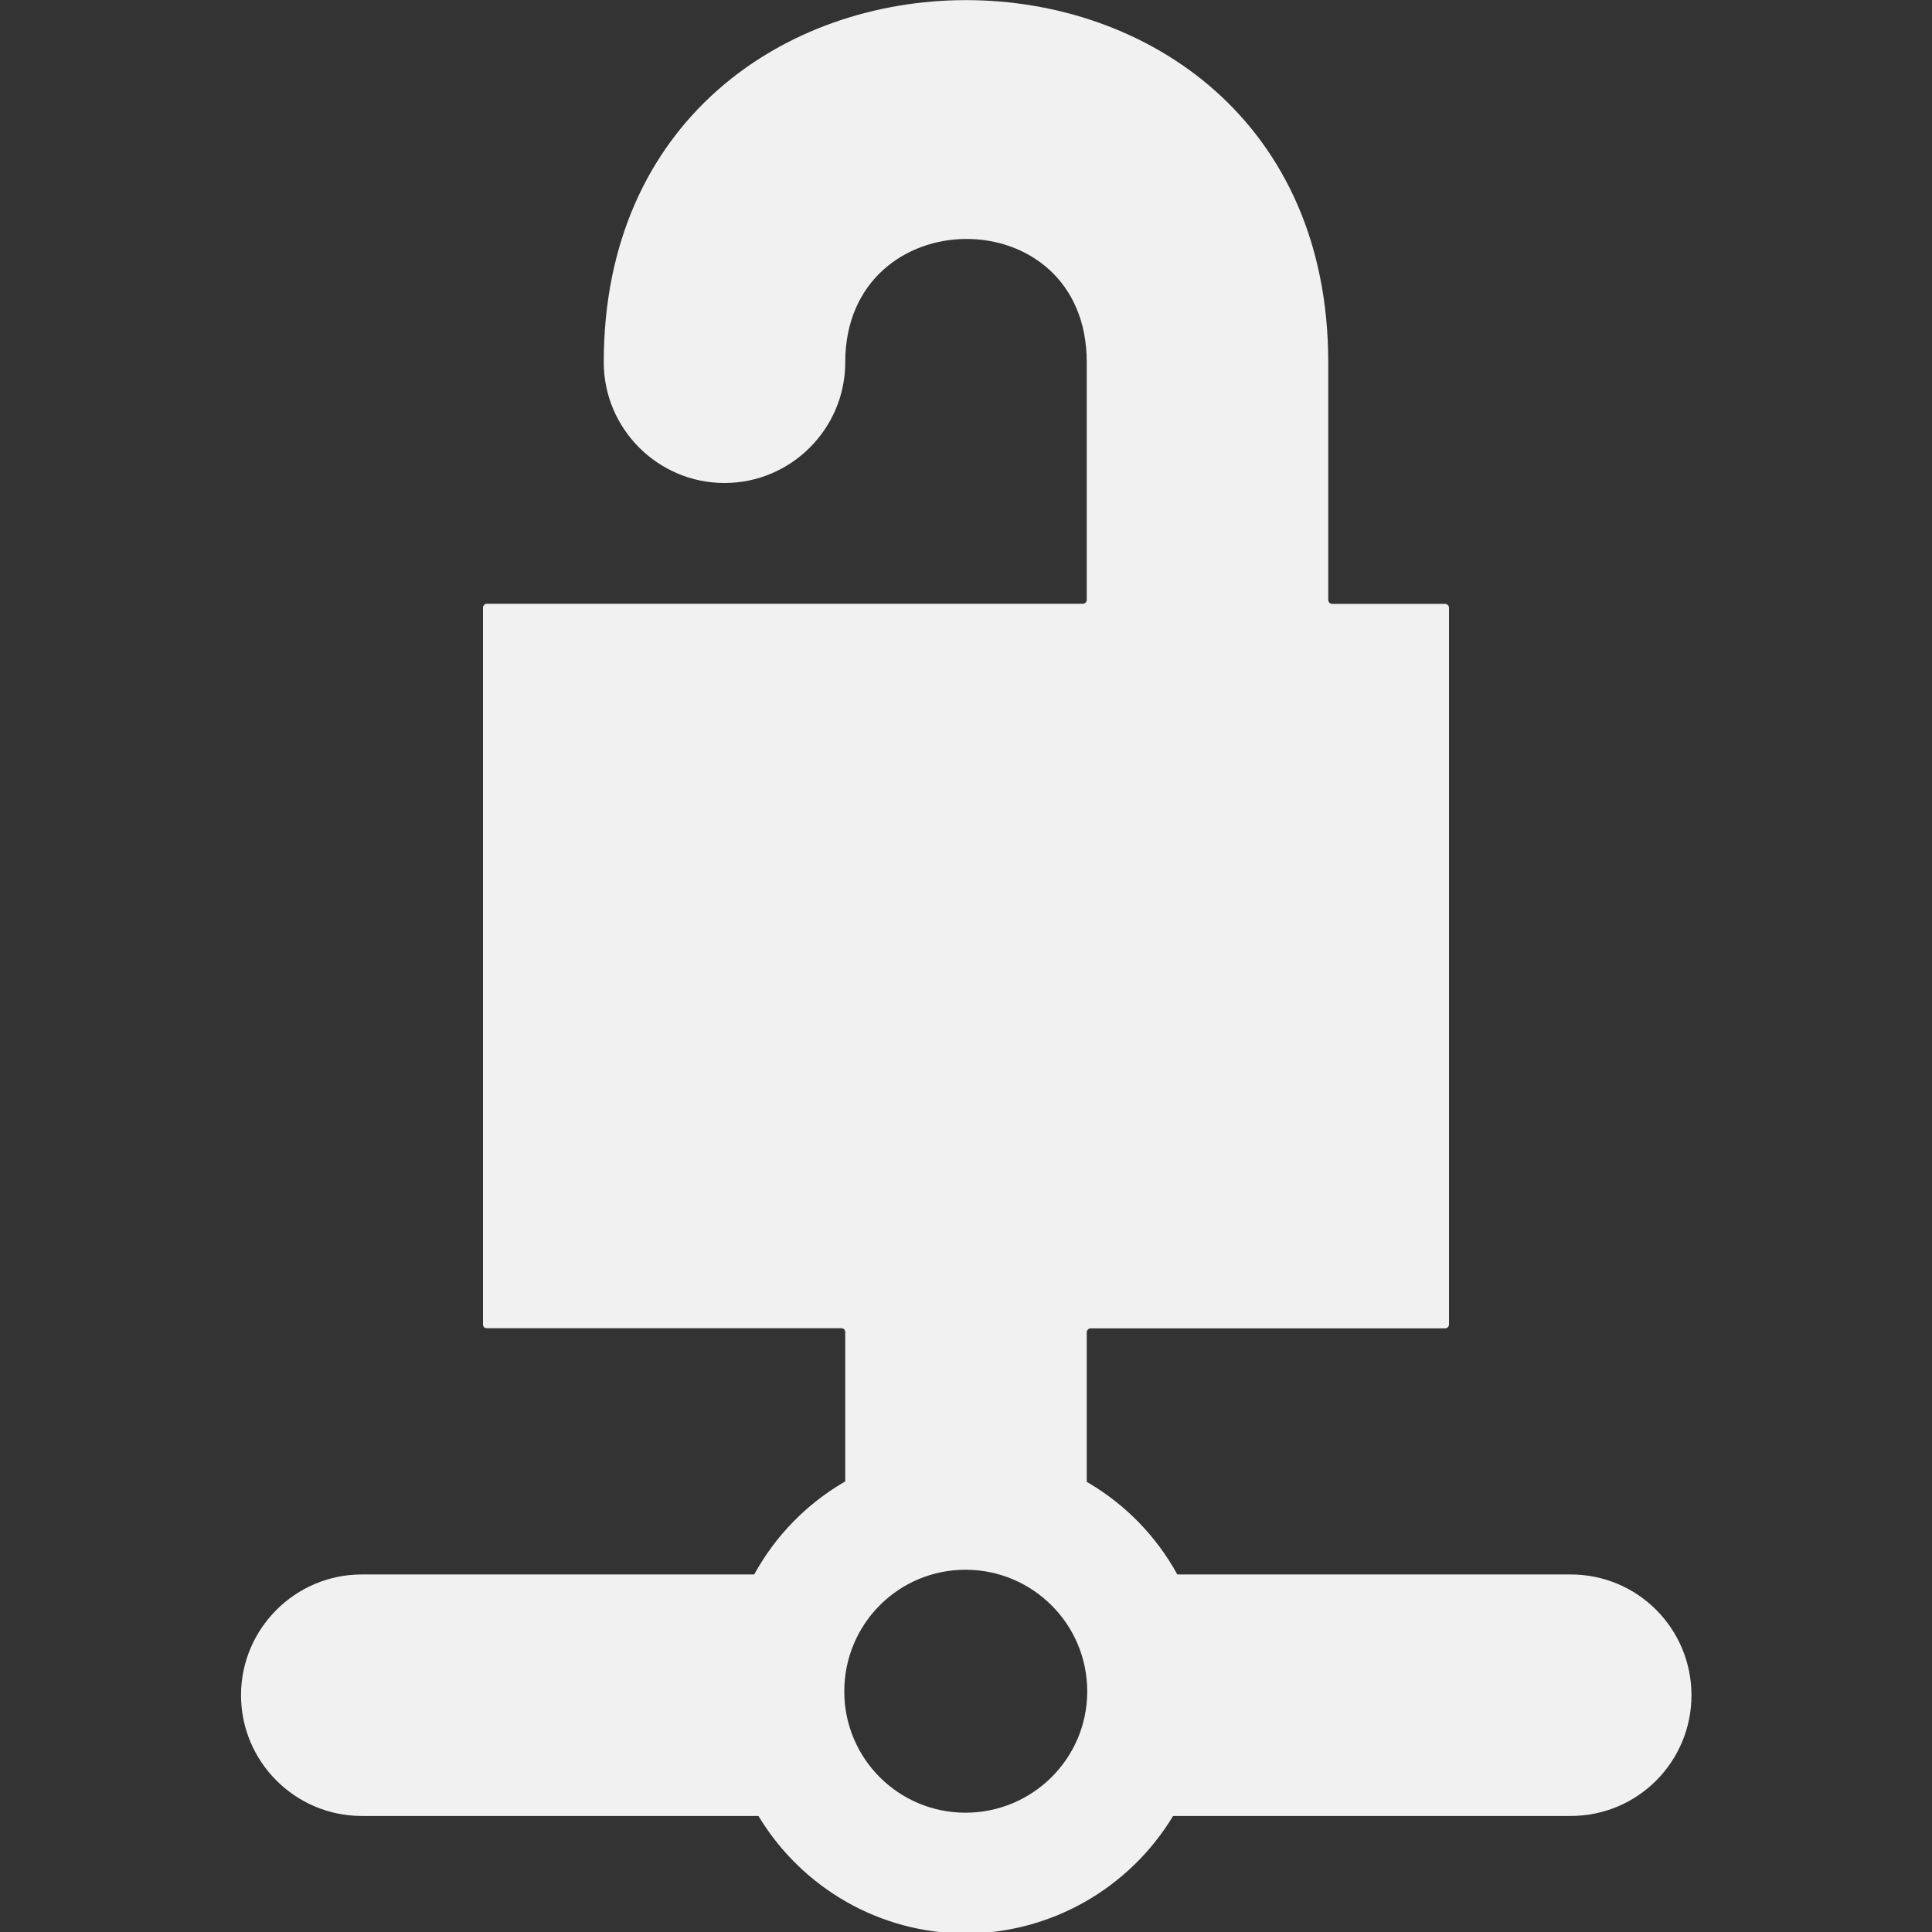
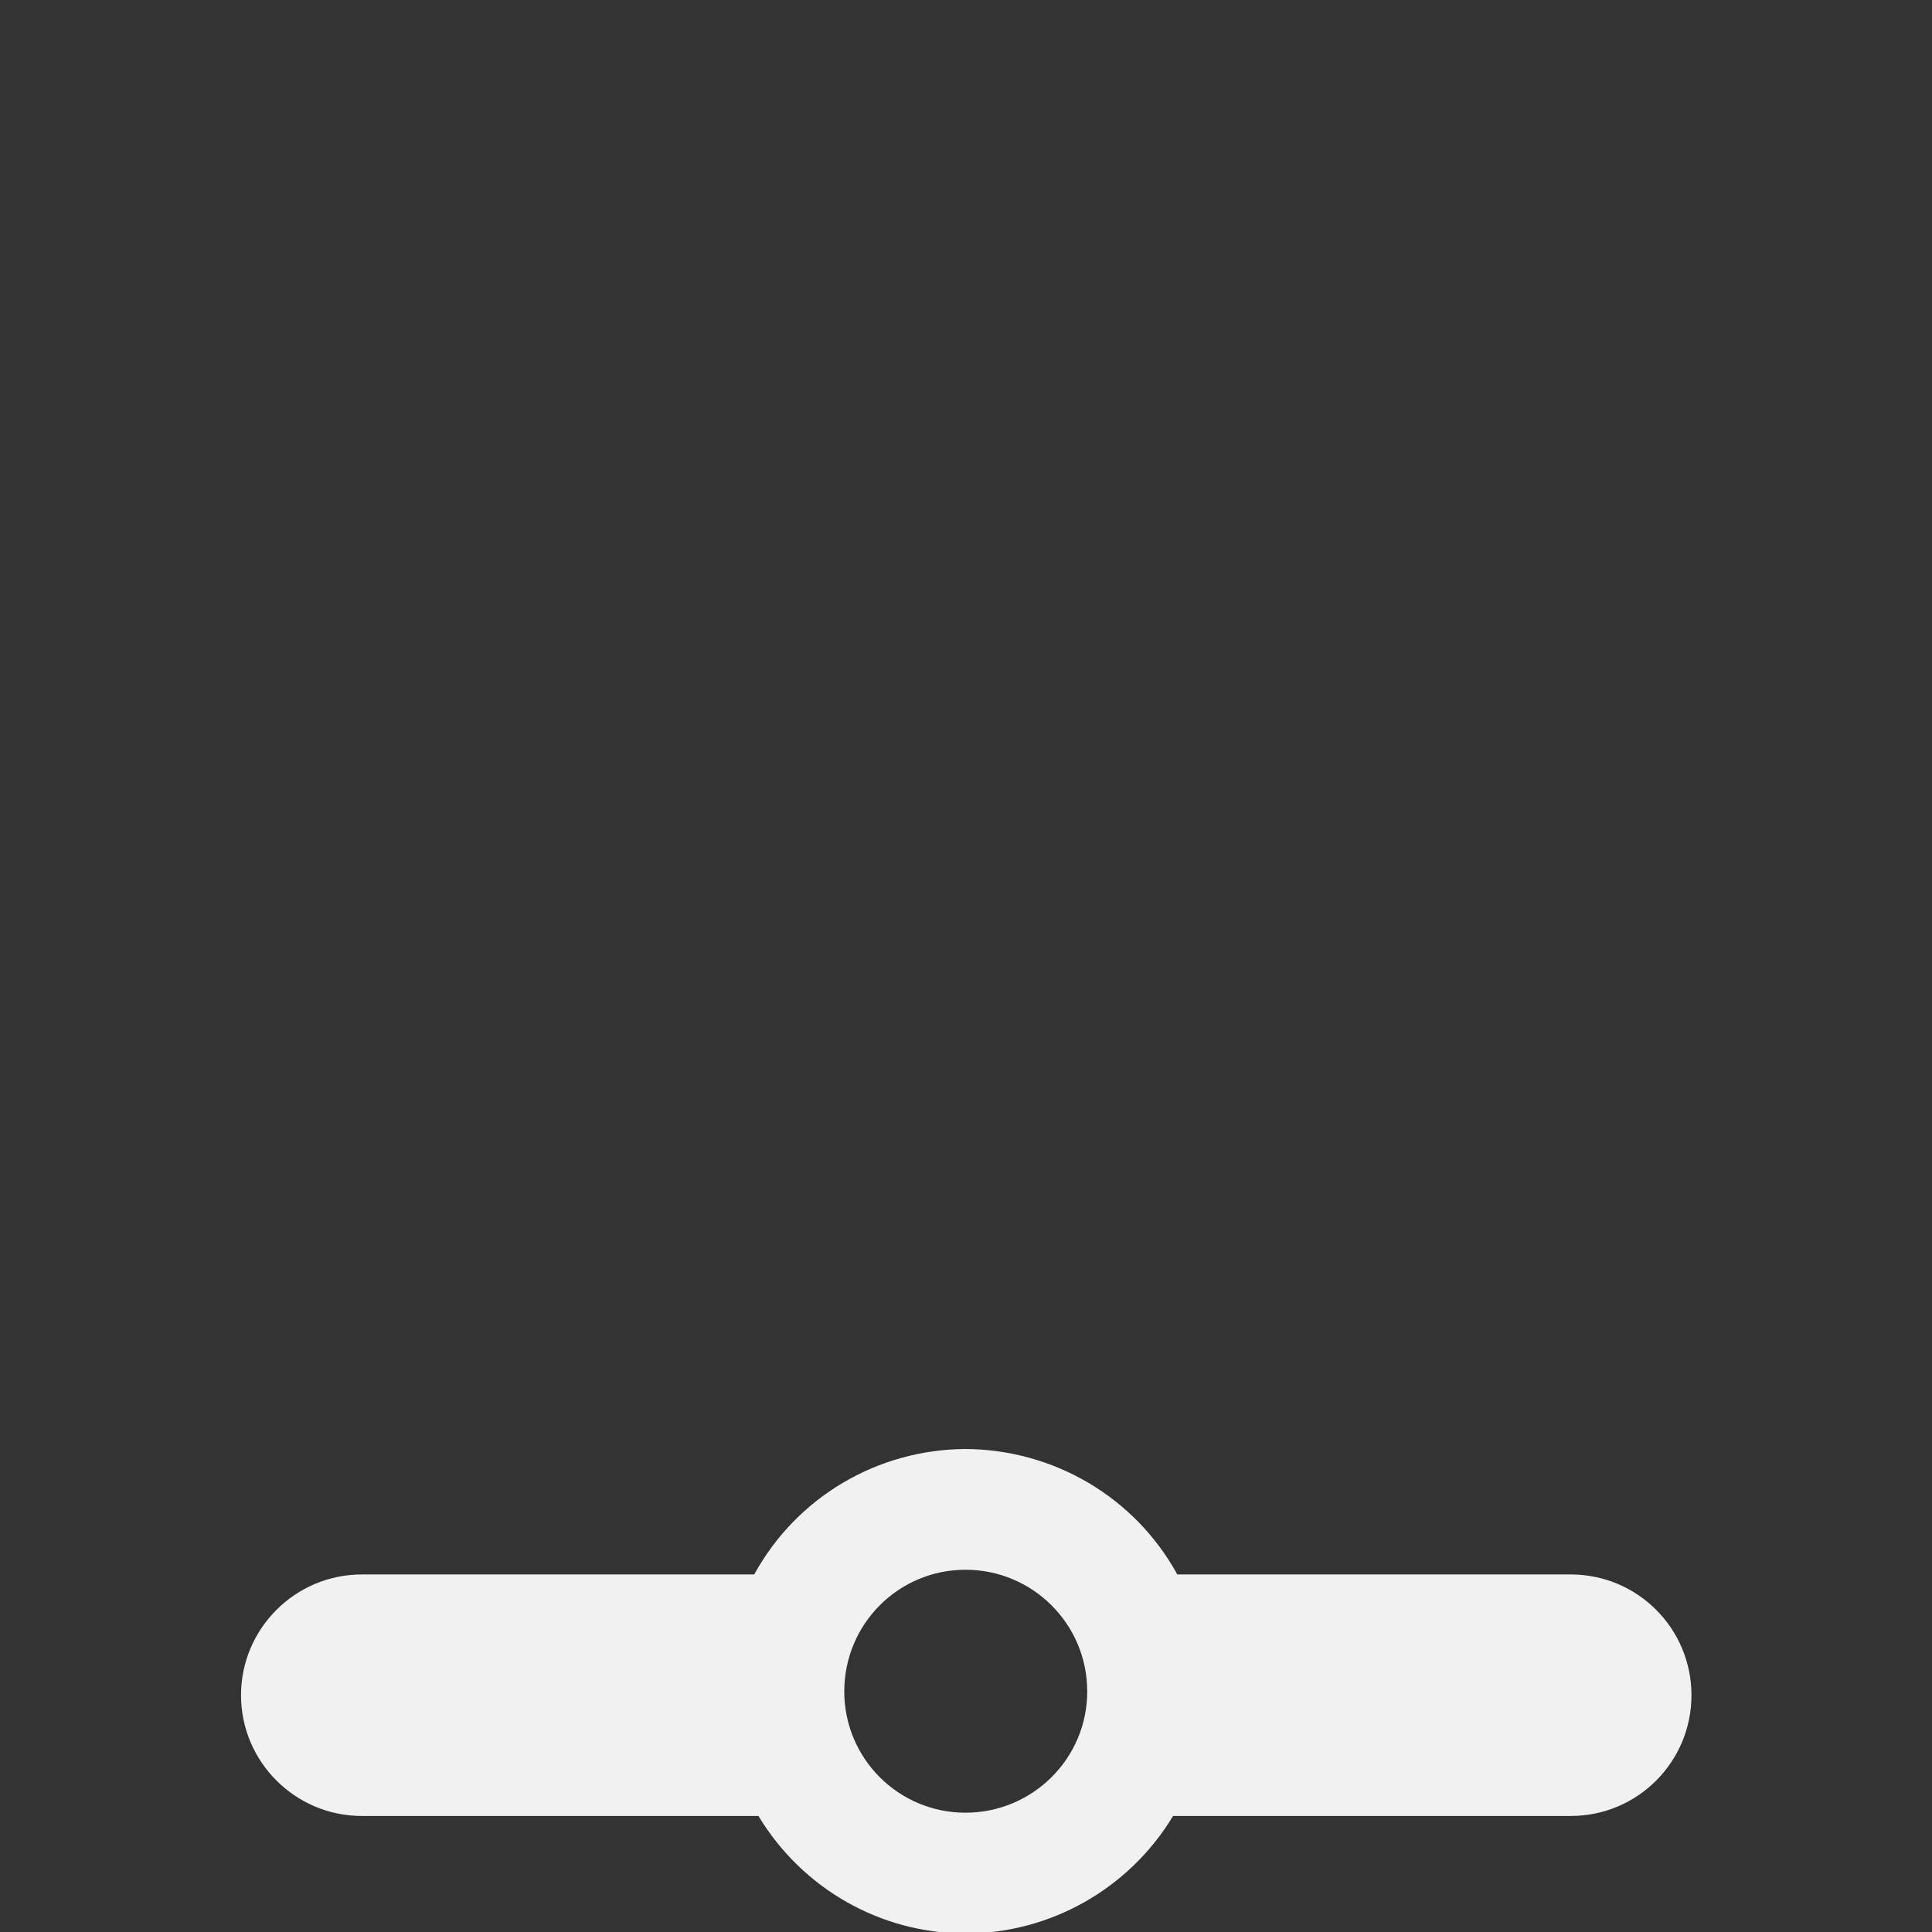
<svg xmlns="http://www.w3.org/2000/svg" height="16px" viewBox="0 0 16 16" width="16px">
  <rect x="0" y="0" width="16" height="16" fill="#333333" stroke="none" />
  <g fill="#F1F1F1">
-     <path d="m 5 3 c 0 0.551 0.449 1 1 1 s 1 -0.449 1 -1 c 0 -1.352 2 -1.371 2 0 v 1.969 c 0 0.016 -0.016 0.031 -0.031 0.031 h -4.938 c -0.016 0 -0.031 0.016 -0.031 0.031 v 5.938 c 0 0.008 0.004 0.016 0.008 0.023 c 0.008 0.004 0.016 0.008 0.023 0.008 h 2.938 c 0.008 0 0.016 0.004 0.023 0.008 c 0.004 0.008 0.008 0.016 0.008 0.023 v 1.441 c 0 0.008 0.004 0.016 0.008 0.02 c 0.008 0.008 0.016 0.012 0.023 0.012 h 1.938 c 0.016 0 0.031 -0.016 0.031 -0.031 v -1.441 c 0 -0.016 0.016 -0.031 0.031 -0.031 h 2.938 c 0.016 0 0.031 -0.016 0.031 -0.031 v -5.938 c 0 -0.016 -0.016 -0.031 -0.031 -0.031 h -0.938 c -0.016 0 -0.031 -0.016 -0.031 -0.031 v -1.969 c 0 -4 -6 -4 -6 0 z m 0 0" />
    <path d="m 7.996 16.012 c -0.703 0 -1.352 -0.371 -1.715 -0.973 h -3.285 c -0.551 0 -1 -0.449 -1 -1 c 0 -0.551 0.449 -1 1 -1 h 3.25 c 0.352 -0.641 1.02 -1.035 1.75 -1.039 c 0.73 0.004 1.402 0.398 1.754 1.039 h 3.258 c 0.555 0 1 0.449 1 1 c 0 0.551 -0.445 1 -1 1 h -3.293 c -0.363 0.602 -1.016 0.973 -1.719 0.973 z m 0 -1 c 0.555 0 1.008 -0.449 1.008 -1.004 c 0 -0.559 -0.453 -1.008 -1.008 -1.008 c -0.555 0 -1.004 0.449 -1.004 1.008 c 0 0.555 0.449 1.004 1.004 1.004 z m 0 0" />
  </g>
</svg>